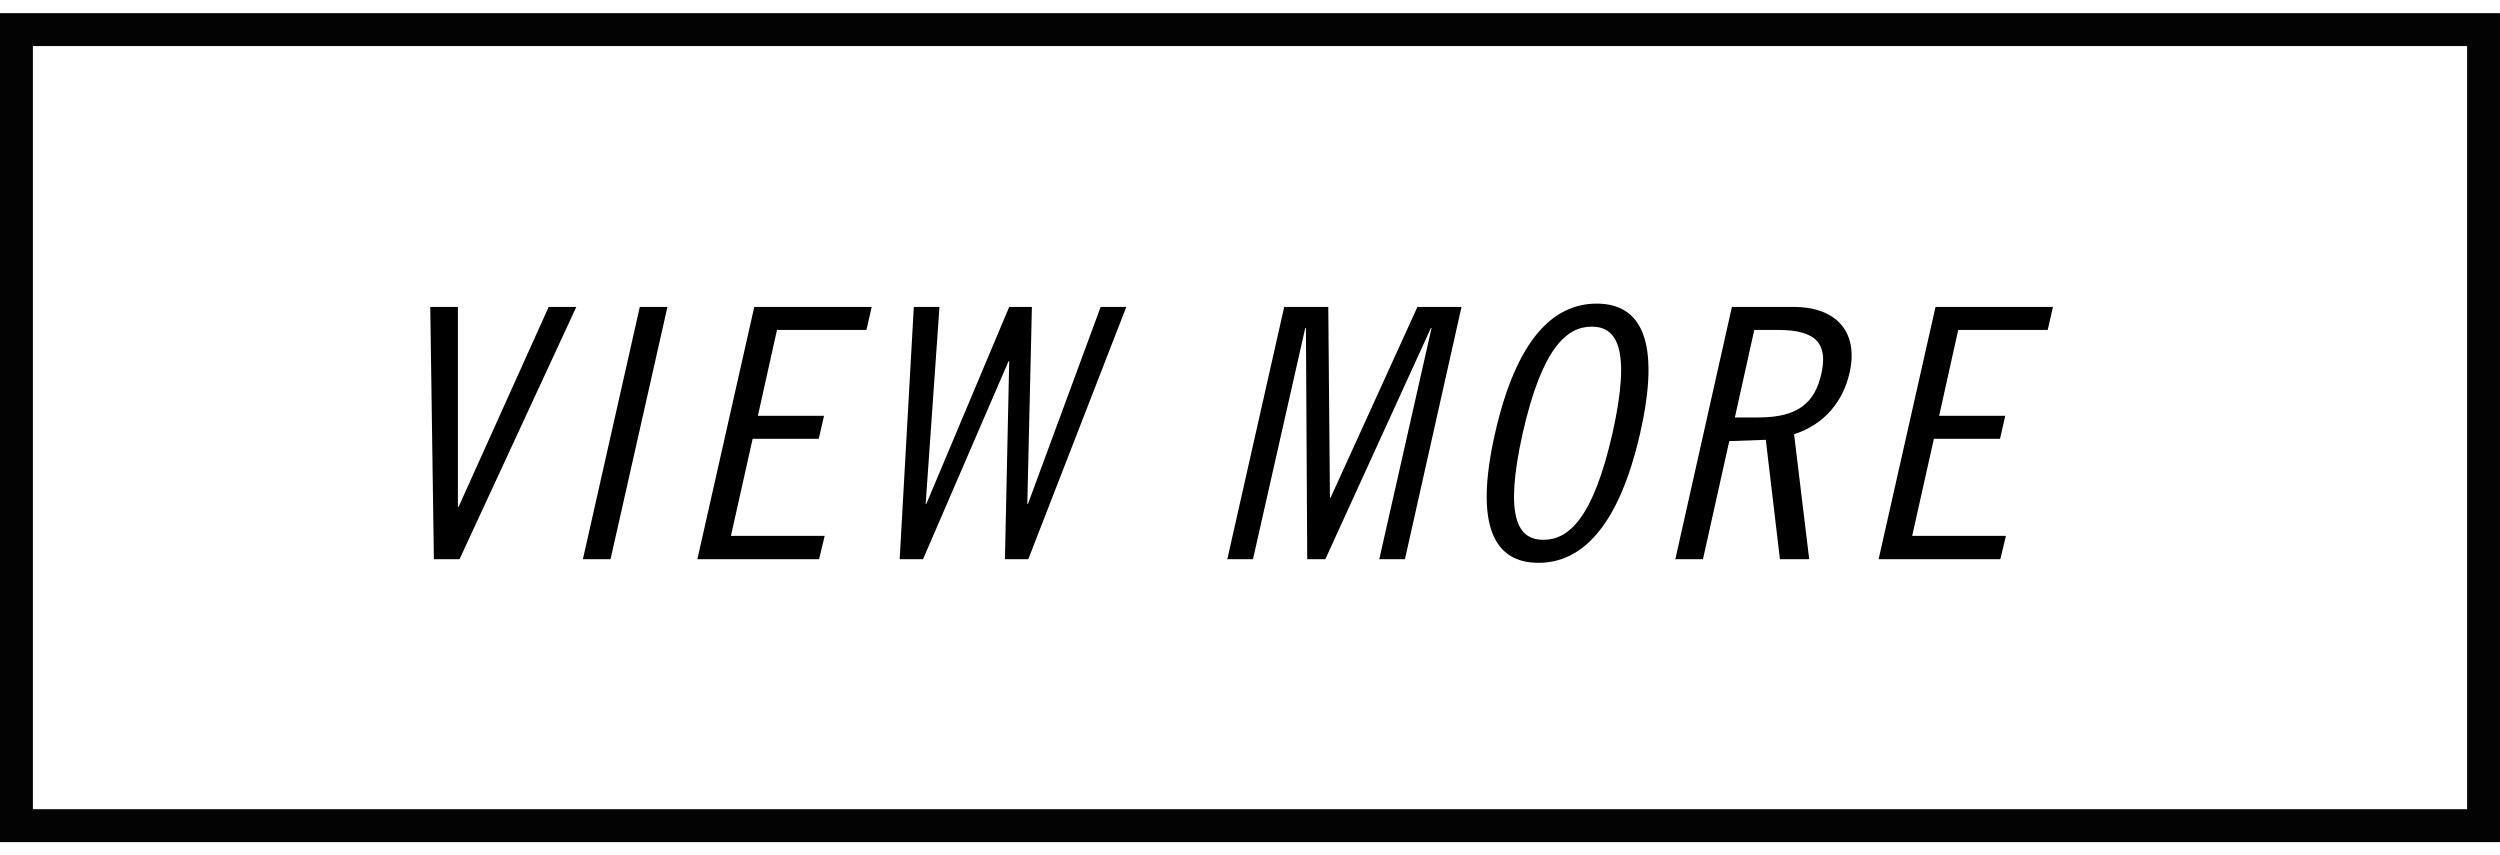
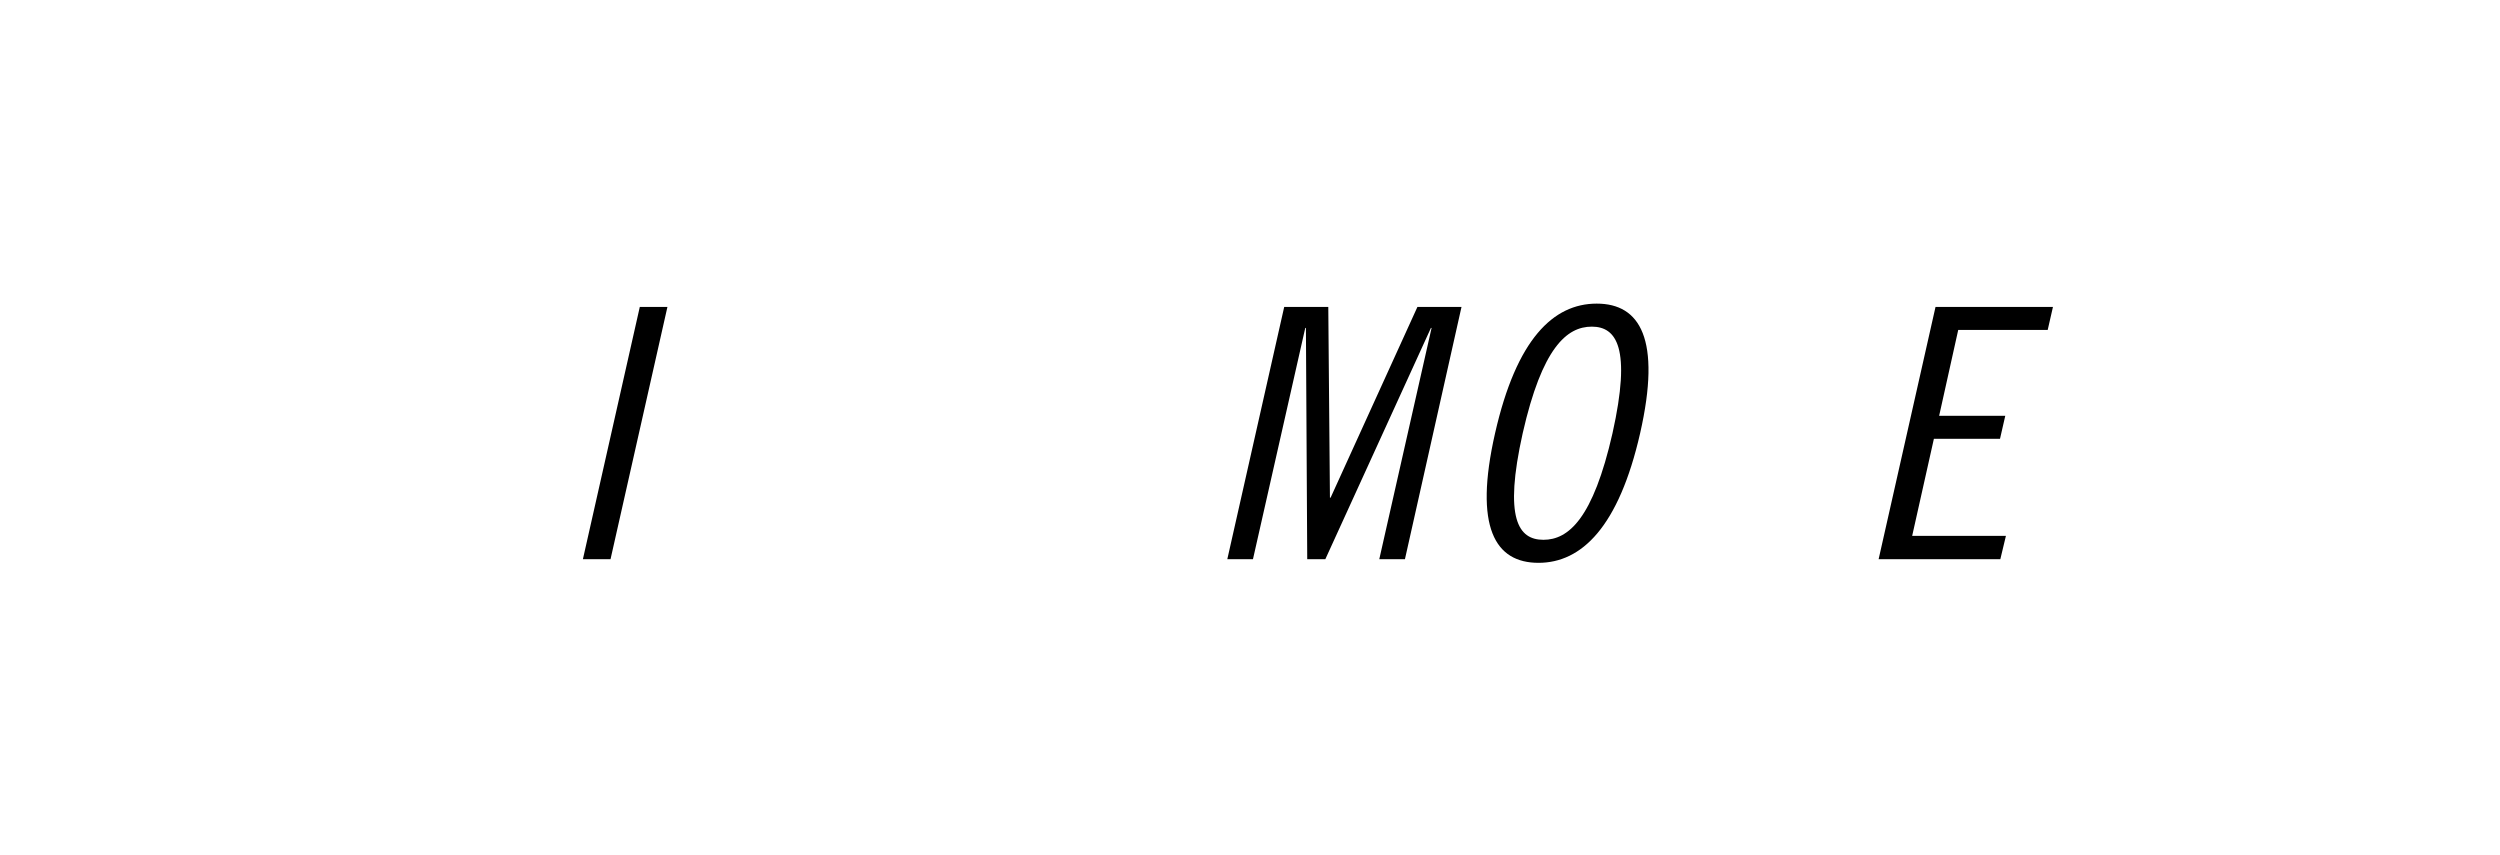
<svg xmlns="http://www.w3.org/2000/svg" version="1.1" x="0px" y="0px" viewBox="0 0 76 26" style="enable-background:new 0 0 76 26;" xml:space="preserve">
  <style type="text/css">
	.st0{clip-path:url(#SVGID_00000039118724921812719340000002120662666373228974_);}
	.st1{clip-path:url(#SVGID_00000121965057307161251470000002282416861592154019_);}
	.st2{clip-path:url(#SVGID_00000041275004311722075990000009336467673382482849_);}
	.st3{clip-path:url(#SVGID_00000086681249626813714510000005126594011011250845_);}
	.st4{clip-path:url(#SVGID_00000069398386625596932180000013177824418142249894_);}
	.st5{clip-path:url(#SVGID_00000160882534583945907540000000814596672187219369_);}
	.st6{clip-path:url(#SVGID_00000062874918403131706180000005919606693451152523_);}
	.st7{clip-path:url(#SVGID_00000124847938452483904410000002707394933068556967_);}
	.st8{fill:#F0F0F0;}
	.st9{clip-path:url(#SVGID_00000049924259862591138150000011126162962716362397_);}
	.st10{clip-path:url(#SVGID_00000078737684550899907590000017882095206862522497_);}
	.st11{clip-path:url(#SVGID_00000036938325650187173350000007746381672225044398_);}
	.st12{clip-path:url(#SVGID_00000012451987617705718580000002446646893880673950_);}
	.st13{fill:#FFFFFF;}
	.st14{opacity:0.5;fill:#FFFFFF;}
	.st15{clip-path:url(#SVGID_00000023972541304841588490000013040762431437004951_);}
	.st16{clip-path:url(#SVGID_00000156556692946702810220000011364130983013501833_);}
	.st17{clip-path:url(#SVGID_00000061436131613200772830000014713852183132191368_);}
	.st18{clip-path:url(#SVGID_00000062156956560614712310000002225920812037278347_);}
	.st19{clip-path:url(#SVGID_00000052063230404047350360000006610672894541548211_);}
	.st20{clip-path:url(#SVGID_00000097472335089661108410000015187685195872172165_);}
	.st21{clip-path:url(#SVGID_00000155859388971740544690000014496256716255611057_);}
	.st22{clip-path:url(#SVGID_00000178902432594437731980000012009233780588055719_);}
	.st23{fill:#FFFFFF;stroke:#000000;stroke-miterlimit:10;}
	.st24{clip-path:url(#SVGID_00000151534961451439095230000015774382566424240525_);}
	.st25{clip-path:url(#SVGID_00000026134745147294432760000012123157261854773652_);}
	.st26{clip-path:url(#SVGID_00000124131248149754522350000000239244038306038674_);}
	.st27{clip-path:url(#SVGID_00000085937106771295926670000017200298801547290528_);}
	.st28{clip-path:url(#SVGID_00000090294682981495804910000005199089924979861657_);}
	.st29{clip-path:url(#SVGID_00000011716701002587460860000006945555508414595207_);}
	.st30{fill:none;stroke:#000000;stroke-miterlimit:10;}
	.st31{clip-path:url(#SVGID_00000054985905383690206800000014830443690682734238_);}
	.st32{clip-path:url(#SVGID_00000030476616635686312380000009742837119894246041_);}
	.st33{clip-path:url(#SVGID_00000170987902621238088250000009551161453775417225_);}
	.st34{clip-path:url(#SVGID_00000008108366159217573760000015400020017189601173_);}
	.st35{clip-path:url(#SVGID_00000130623734642804152110000012420135511848721314_);}
	.st36{clip-path:url(#SVGID_00000129166321490660290750000005515096450636318605_);}
	.st37{clip-path:url(#SVGID_00000036213228577655869350000005428830488758663340_);}
	.st38{clip-path:url(#SVGID_00000044147069180034271650000010912592925853649040_);}
	.st39{fill:none;stroke:#FFFFFF;stroke-width:2;stroke-miterlimit:10;}
	.st40{clip-path:url(#SVGID_00000166667076549558207930000010737294454430289568_);}
	.st41{clip-path:url(#SVGID_00000078726404922427570560000008731267974005992581_);}
	.st42{clip-path:url(#SVGID_00000088837678986624665710000000850760414570713998_);}
	.st43{clip-path:url(#SVGID_00000160182830873075922210000000667963809028090037_);}
	.st44{fill:url(#SVGID_00000163790141484225835220000005948147493070066855_);}
	.st45{clip-path:url(#SVGID_00000098930667462986413250000016564667756859555229_);}
	.st46{clip-path:url(#SVGID_00000001651562722594889190000003480140272162746783_);}
	.st47{clip-path:url(#SVGID_00000000197234634765120090000003153188161126991532_);}
	.st48{clip-path:url(#SVGID_00000124157127110869711990000004031359026289900461_);}
	.st49{fill:url(#SVGID_00000132778175901025505020000004745271823190116495_);}
	.st50{clip-path:url(#SVGID_00000097496817394826347290000008346349364365385601_);}
	.st51{fill:#DCDCDC;}
	.st52{clip-path:url(#SVGID_00000066481722688707362940000012064354206091749281_);}
	.st53{clip-path:url(#SVGID_00000060728160248287349400000000419090269501980578_);}
	.st54{clip-path:url(#SVGID_00000016797895730578501520000008898520000994553014_);}
	.st55{clip-path:url(#SVGID_00000108992221896935484220000001830476923166829751_);}
	.st56{clip-path:url(#SVGID_00000162327013195284730480000004415030300086284217_);}
	.st57{clip-path:url(#SVGID_00000011005606499567860020000005905734130819675318_);}
	.st58{clip-path:url(#SVGID_00000078757149529290768230000011865767724225835422_);}
	.st59{clip-path:url(#SVGID_00000000196309076029227590000015041934702831704204_);}
	.st60{clip-path:url(#SVGID_00000084488880065469017990000017810035846667456145_);}
	.st61{clip-path:url(#SVGID_00000115472506233733265190000011068923786670590336_);}
	.st62{clip-path:url(#SVGID_00000090988460918335971490000011577360037975016065_);}
	.st63{fill:none;stroke:#030303;stroke-miterlimit:10;}
	.st64{fill:none;stroke:#040000;stroke-miterlimit:10;}
	.st65{fill:none;stroke:#FFFFFF;stroke-width:2.5;stroke-linecap:round;stroke-linejoin:round;stroke-miterlimit:10;}
	.st66{fill:none;stroke:#FFFFFF;stroke-width:3.03;}
	.st67{fill:none;stroke:#FFFFFF;stroke-miterlimit:10;}
	.st68{opacity:0.5;}
	.st69{fill:#030303;}
	.st70{display:none;}
	.st71{display:inline;}
	.st72{display:inline;opacity:0.5;}
</style>
  <g id="背景">
</g>
  <g id="画像">
    <g>
      <g>
        <g>
-           <rect x="0.5" y="0.9" class="st63" width="75" height="24.2" />
          <g>
            <g>
-               <path d="M13.92,9.33v6.08h0.02l2.74-6.08h0.84L13.97,17h-0.78l-0.11-7.67H13.92z" />
              <path d="M20.29,9.33L18.56,17h-0.84l1.73-7.67H20.29z" />
-               <path d="M26.5,9.33l-0.16,0.7h-2.72l-0.58,2.61h2.01l-0.16,0.7h-2.01l-0.66,2.95h2.85L24.9,17H21.2l1.73-7.67H26.5z" />
-               <path d="M28.56,9.33l-0.42,5.99h0.02l2.52-5.99h0.69l-0.14,5.99h0.02l2.21-5.99h0.78L31.26,17h-0.71l0.13-6.02h-0.02L28.06,17        h-0.71l0.43-7.67H28.56z" />
              <path d="M40.38,9.33l0.05,5.8h0.02l2.64-5.8h1.34L42.71,17h-0.78l1.59-7.03h-0.02L40.29,17h-0.55L39.7,9.97h-0.02L38.09,17        h-0.78l1.73-7.67H40.38z" />
              <path d="M46.77,17.11c-1.32,0-1.97-1.08-1.32-3.94c0.65-2.86,1.77-3.94,3.09-3.94c1.32,0,1.97,1.08,1.32,3.94        C49.21,16.02,48.08,17.11,46.77,17.11z M48.39,9.93c-0.76,0-1.51,0.64-2.1,3.24c-0.58,2.6-0.13,3.24,0.63,3.24        c0.76,0,1.51-0.64,2.1-3.24C49.6,10.57,49.14,9.93,48.39,9.93z" />
-               <path d="M52.65,9.33h1.88c1.25,0,1.98,0.72,1.7,1.99c-0.19,0.86-0.75,1.58-1.69,1.88l0.46,3.8h-0.89l-0.43-3.63l-1.11,0.04        L51.77,17h-0.84L52.65,9.33z M52.74,12.69h0.73c1.21,0,1.71-0.47,1.9-1.33s-0.1-1.33-1.31-1.33h-0.73L52.74,12.69z" />
              <path d="M62.41,9.33l-0.16,0.7h-2.72l-0.58,2.61h2.01l-0.16,0.7h-2.01l-0.66,2.95h2.85L60.81,17h-3.7l1.73-7.67H62.41z" />
            </g>
          </g>
        </g>
      </g>
    </g>
  </g>
  <g id="テキスト" class="st70">
</g>
  <g id="ボタン" class="st70">
</g>
  <g id="ドロップダウンメニュー" class="st70">
</g>
</svg>